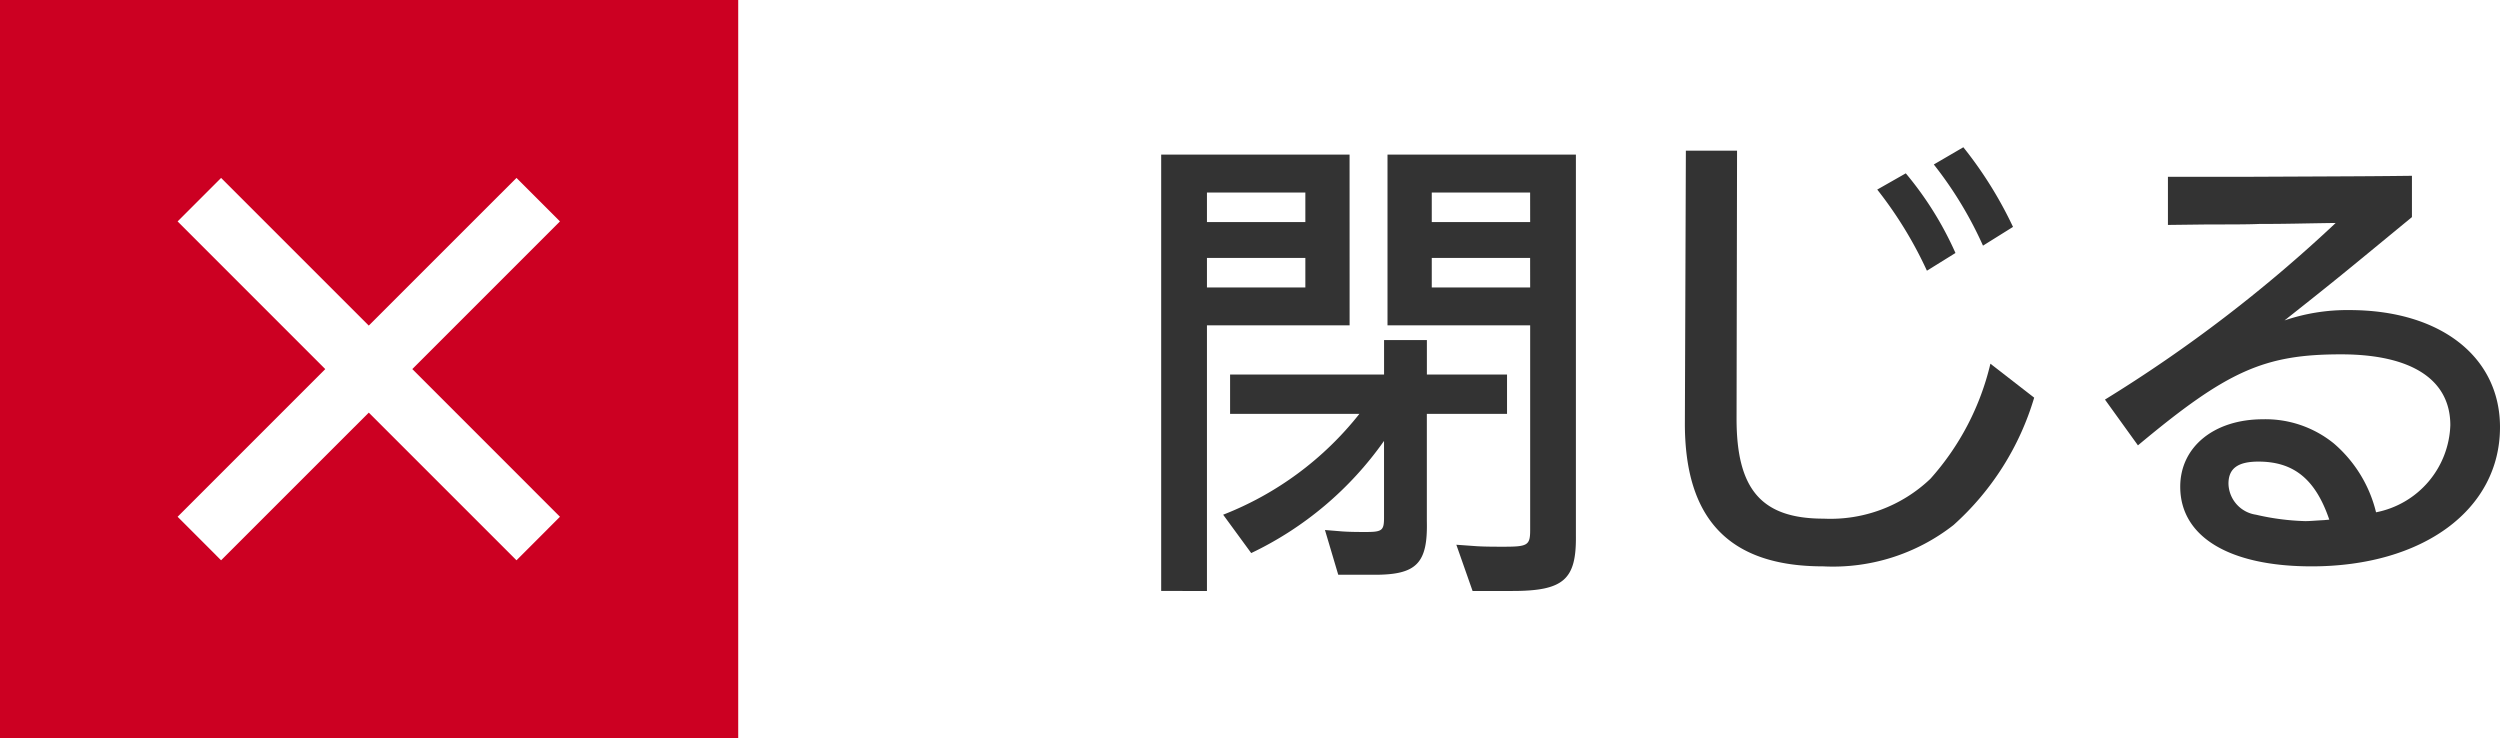
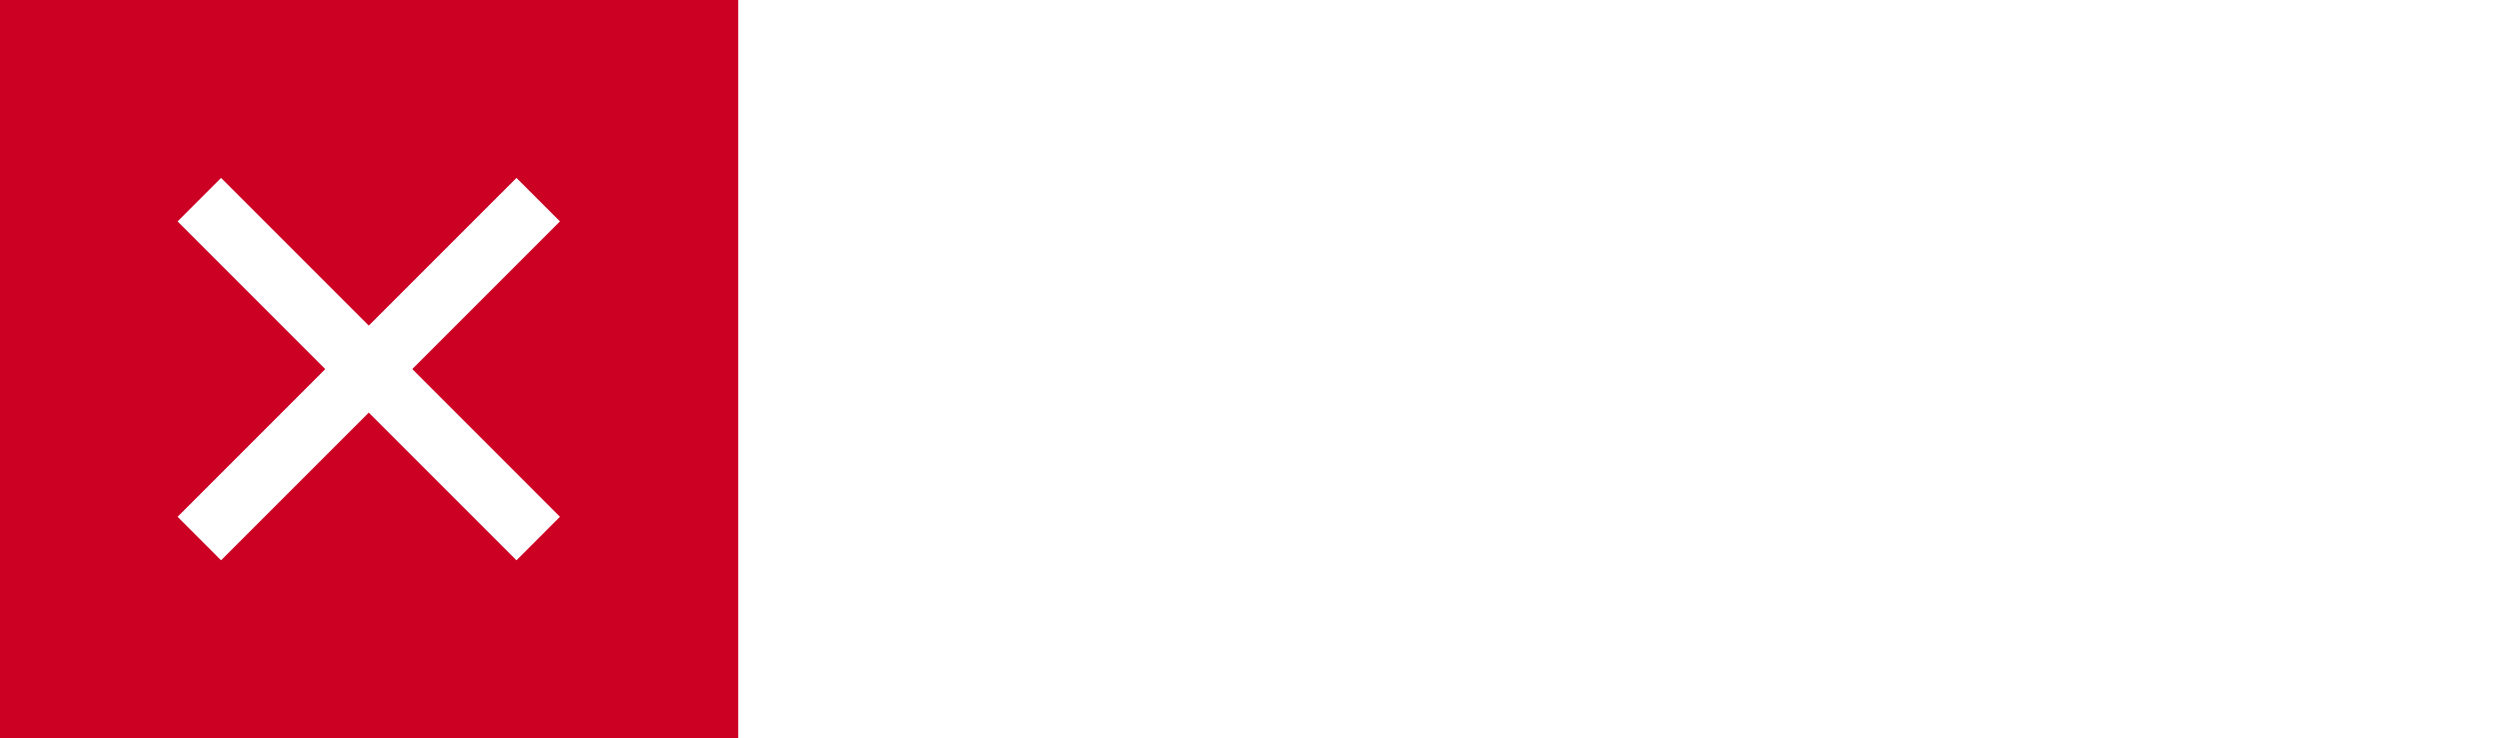
<svg xmlns="http://www.w3.org/2000/svg" width="60.951" height="17.998" viewBox="0 0 60.951 17.998">
  <defs>
    <style>.a{fill:#c02;}.b{fill:#333;}</style>
  </defs>
  <title>closeButton-desktop</title>
  <path class="a" d="M0,0V17.998H17.998V0ZM13.652,12.599l-1.06,1.061L8.991,10.06,5.39,13.66,4.33,12.599l3.6-3.6L4.33,5.398,5.39,4.338l3.601,3.6,3.601-3.6,1.06,1.06-3.6,3.6Z" />
-   <path class="b" d="M32.904,7.932h-3.478v6.476H28.31V3.77h4.593ZM31.825,4.694h-2.399v.72h2.399Zm0,1.595h-2.399v.72h2.399Zm2.962,6.417c.024,1.031-.252,1.307-1.272,1.307h-.888l-.324-1.091.432.035c.192.013.396.013.564.013.396,0,.444-.036.444-.348V10.75a8.356,8.356,0,0,1-3.238,2.734l-.684-.935a7.888,7.888,0,0,0,3.322-2.459H29.99v-.959h3.754v-.84h1.044v.84H36.742v.959H34.787Zm3.634.359c.012,1.067-.3,1.343-1.547,1.343h-.972l-.396-1.127.504.036c.204.012.444.012.66.012.576,0,.636-.036.636-.407V7.932h-3.478V3.77H38.421ZM37.305,4.694H34.907v.72h2.399Zm0,1.595H34.907v.72h2.399Z" />
-   <path class="b" d="M49.594,9.695a6.742,6.742,0,0,1-1.967,3.106A4.765,4.765,0,0,1,44.449,13.808c-2.279,0-3.382-1.139-3.371-3.514l.024-6.62H42.35L42.338,10.21c0,1.728.612,2.435,2.123,2.435a3.529,3.529,0,0,0,2.603-.972,6.413,6.413,0,0,0,1.463-2.806ZM46.979,6.6a9.811,9.811,0,0,0-1.211-1.978l.696-.396A8.211,8.211,0,0,1,47.675,6.168Zm1.367-.611A9.37,9.37,0,0,0,47.147,4.01l.72-.42a9.783,9.783,0,0,1,1.211,1.942Z" />
-   <path class="b" d="M58.804,5.293c-1.763,1.451-1.787,1.475-3.106,2.519A4.725,4.725,0,0,1,57.281,7.56c2.219,0,3.67,1.14,3.67,2.854,0,2.015-1.883,3.394-4.594,3.394-2.003,0-3.202-.719-3.202-1.942,0-.972.828-1.644,2.015-1.644a2.643,2.643,0,0,1,1.728.588,3.209,3.209,0,0,1,1.031,1.68,2.24,2.24,0,0,0,1.811-2.123c0-1.115-.948-1.728-2.663-1.728-1.871,0-2.771.396-4.953,2.219L51.32,9.742a34.847,34.847,0,0,0,5.625-4.306c-.899.012-1.151.024-1.859.024-.264.012-.672.012-1.235.012l-.996.012V4.31H54.87c2.927-.013,3.011-.013,3.934-.024Zm-2.015,7.376c-.335-.983-.863-1.415-1.727-1.415-.503,0-.731.167-.731.539a.784.784,0,0,0,.672.756,5.976,5.976,0,0,0,1.199.156c.12,0,.24-.013.456-.024Z" />
</svg>